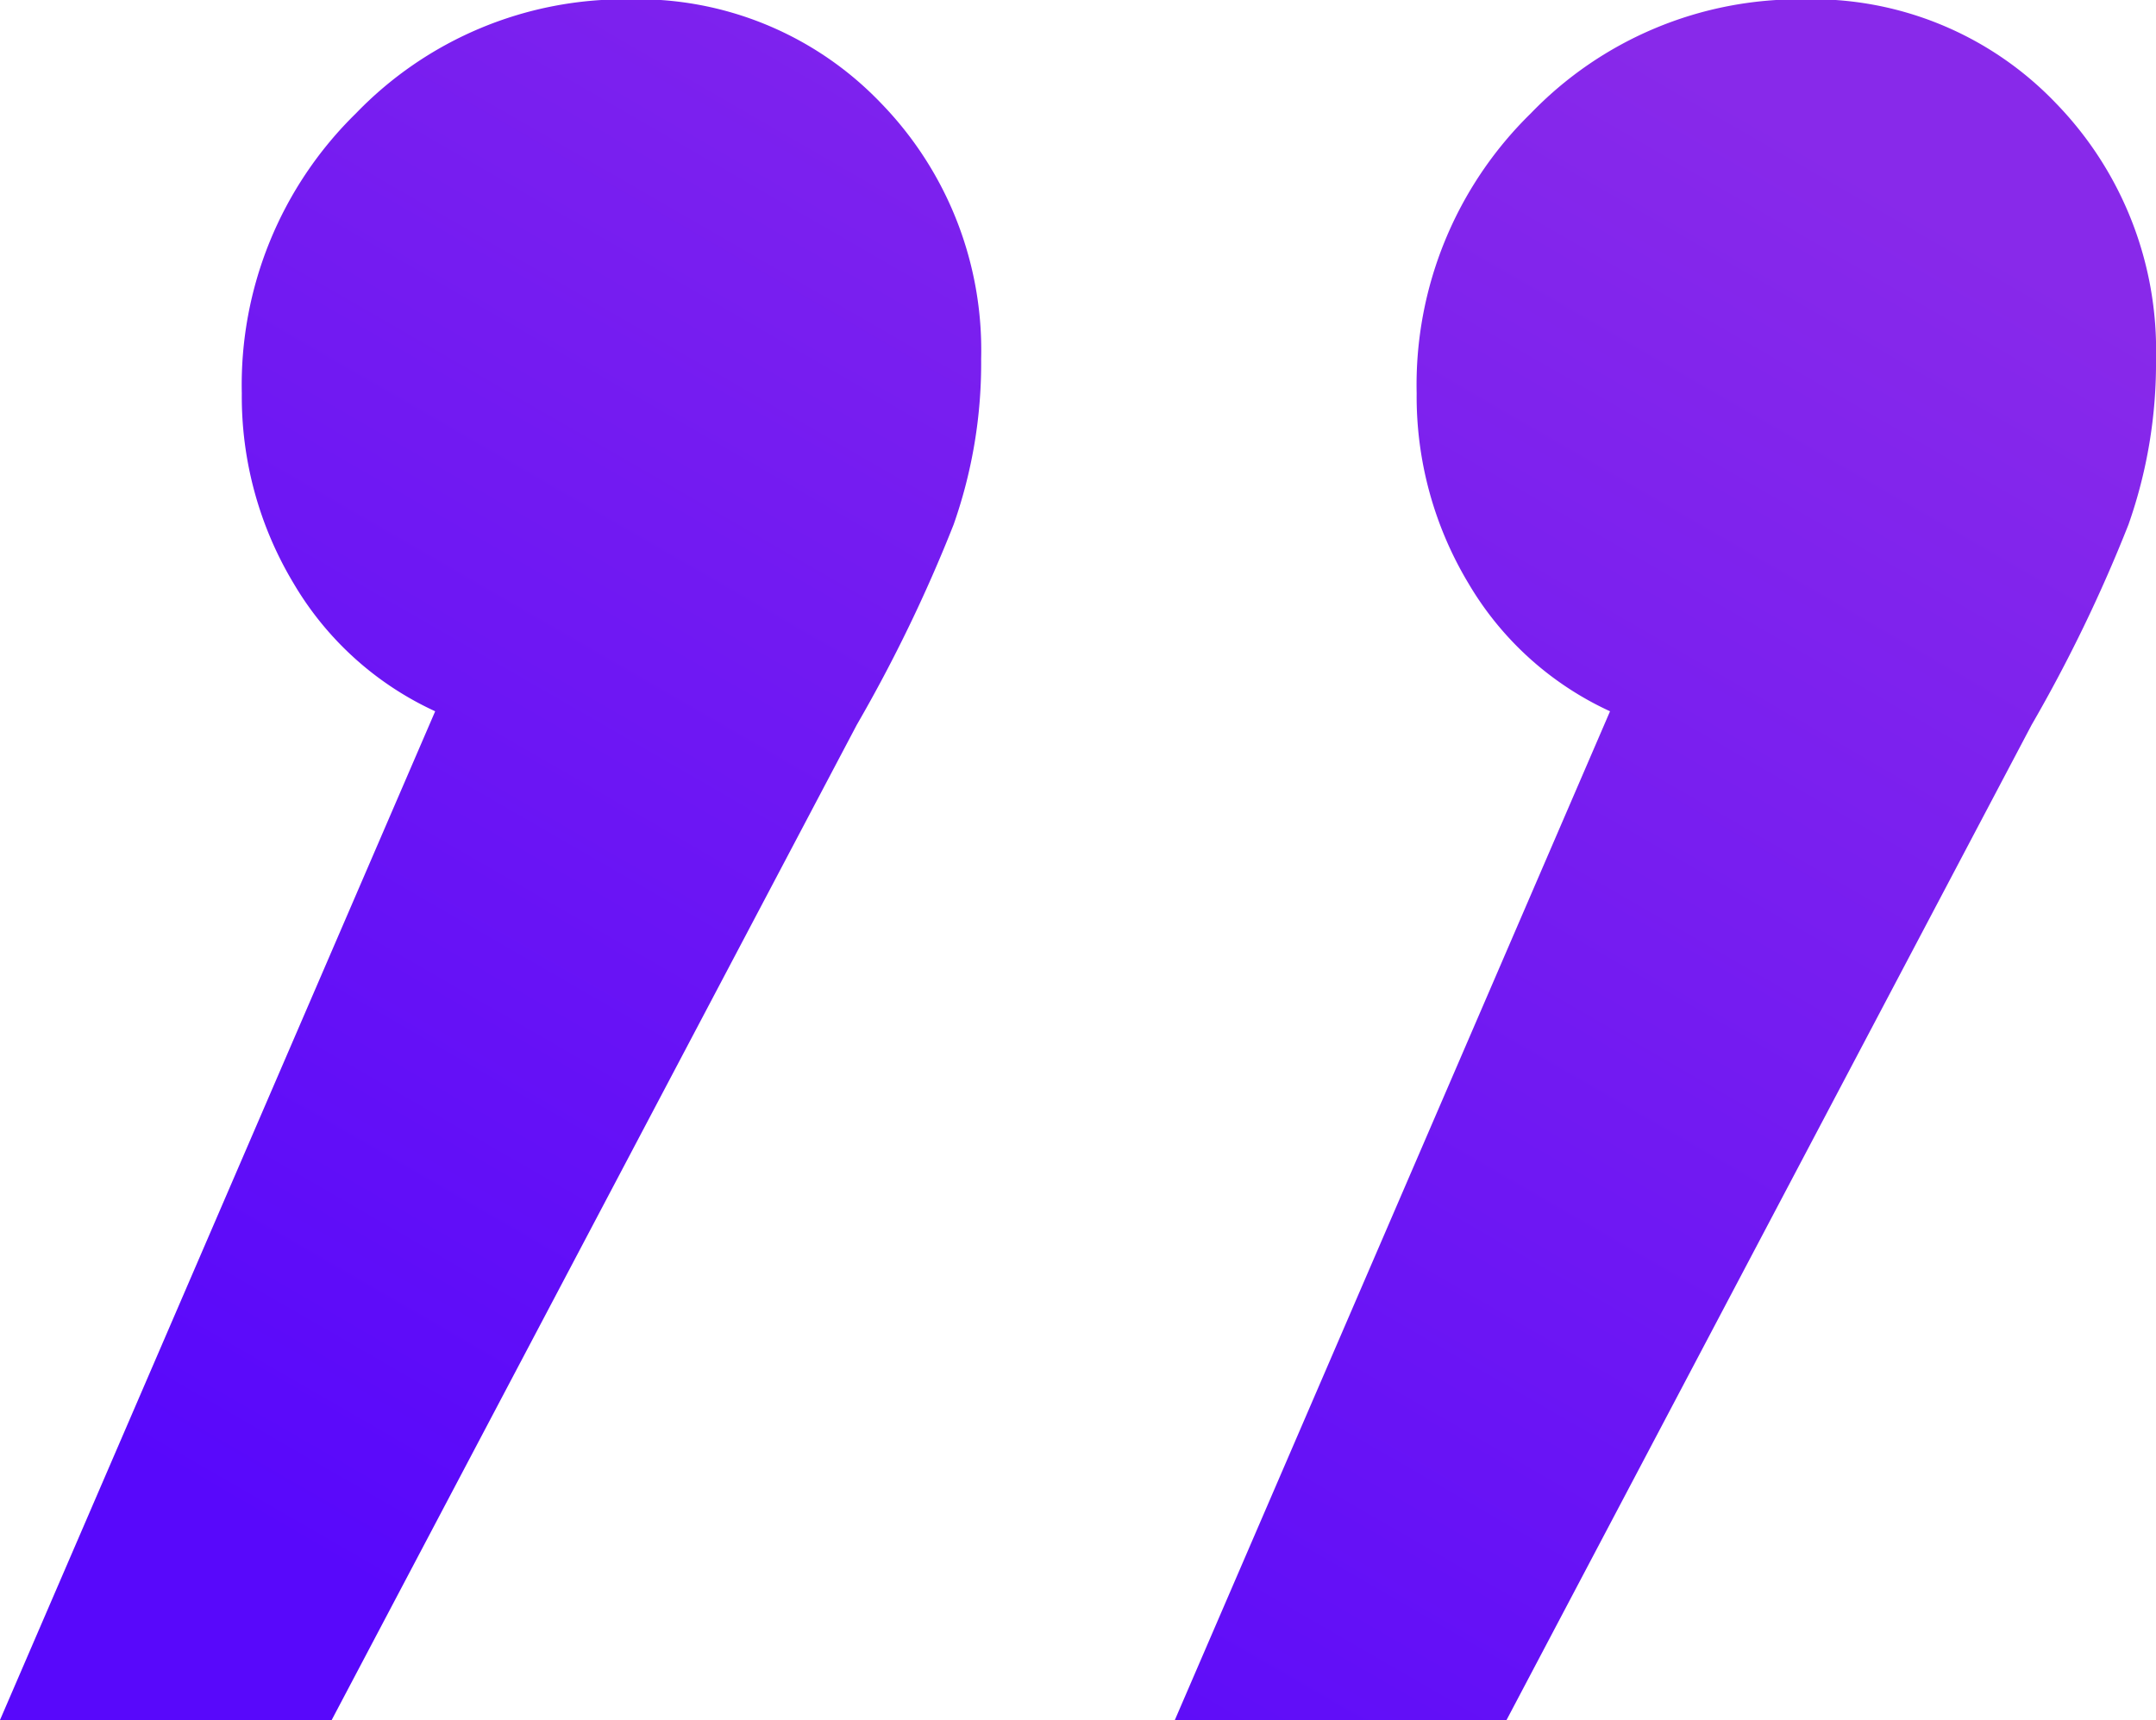
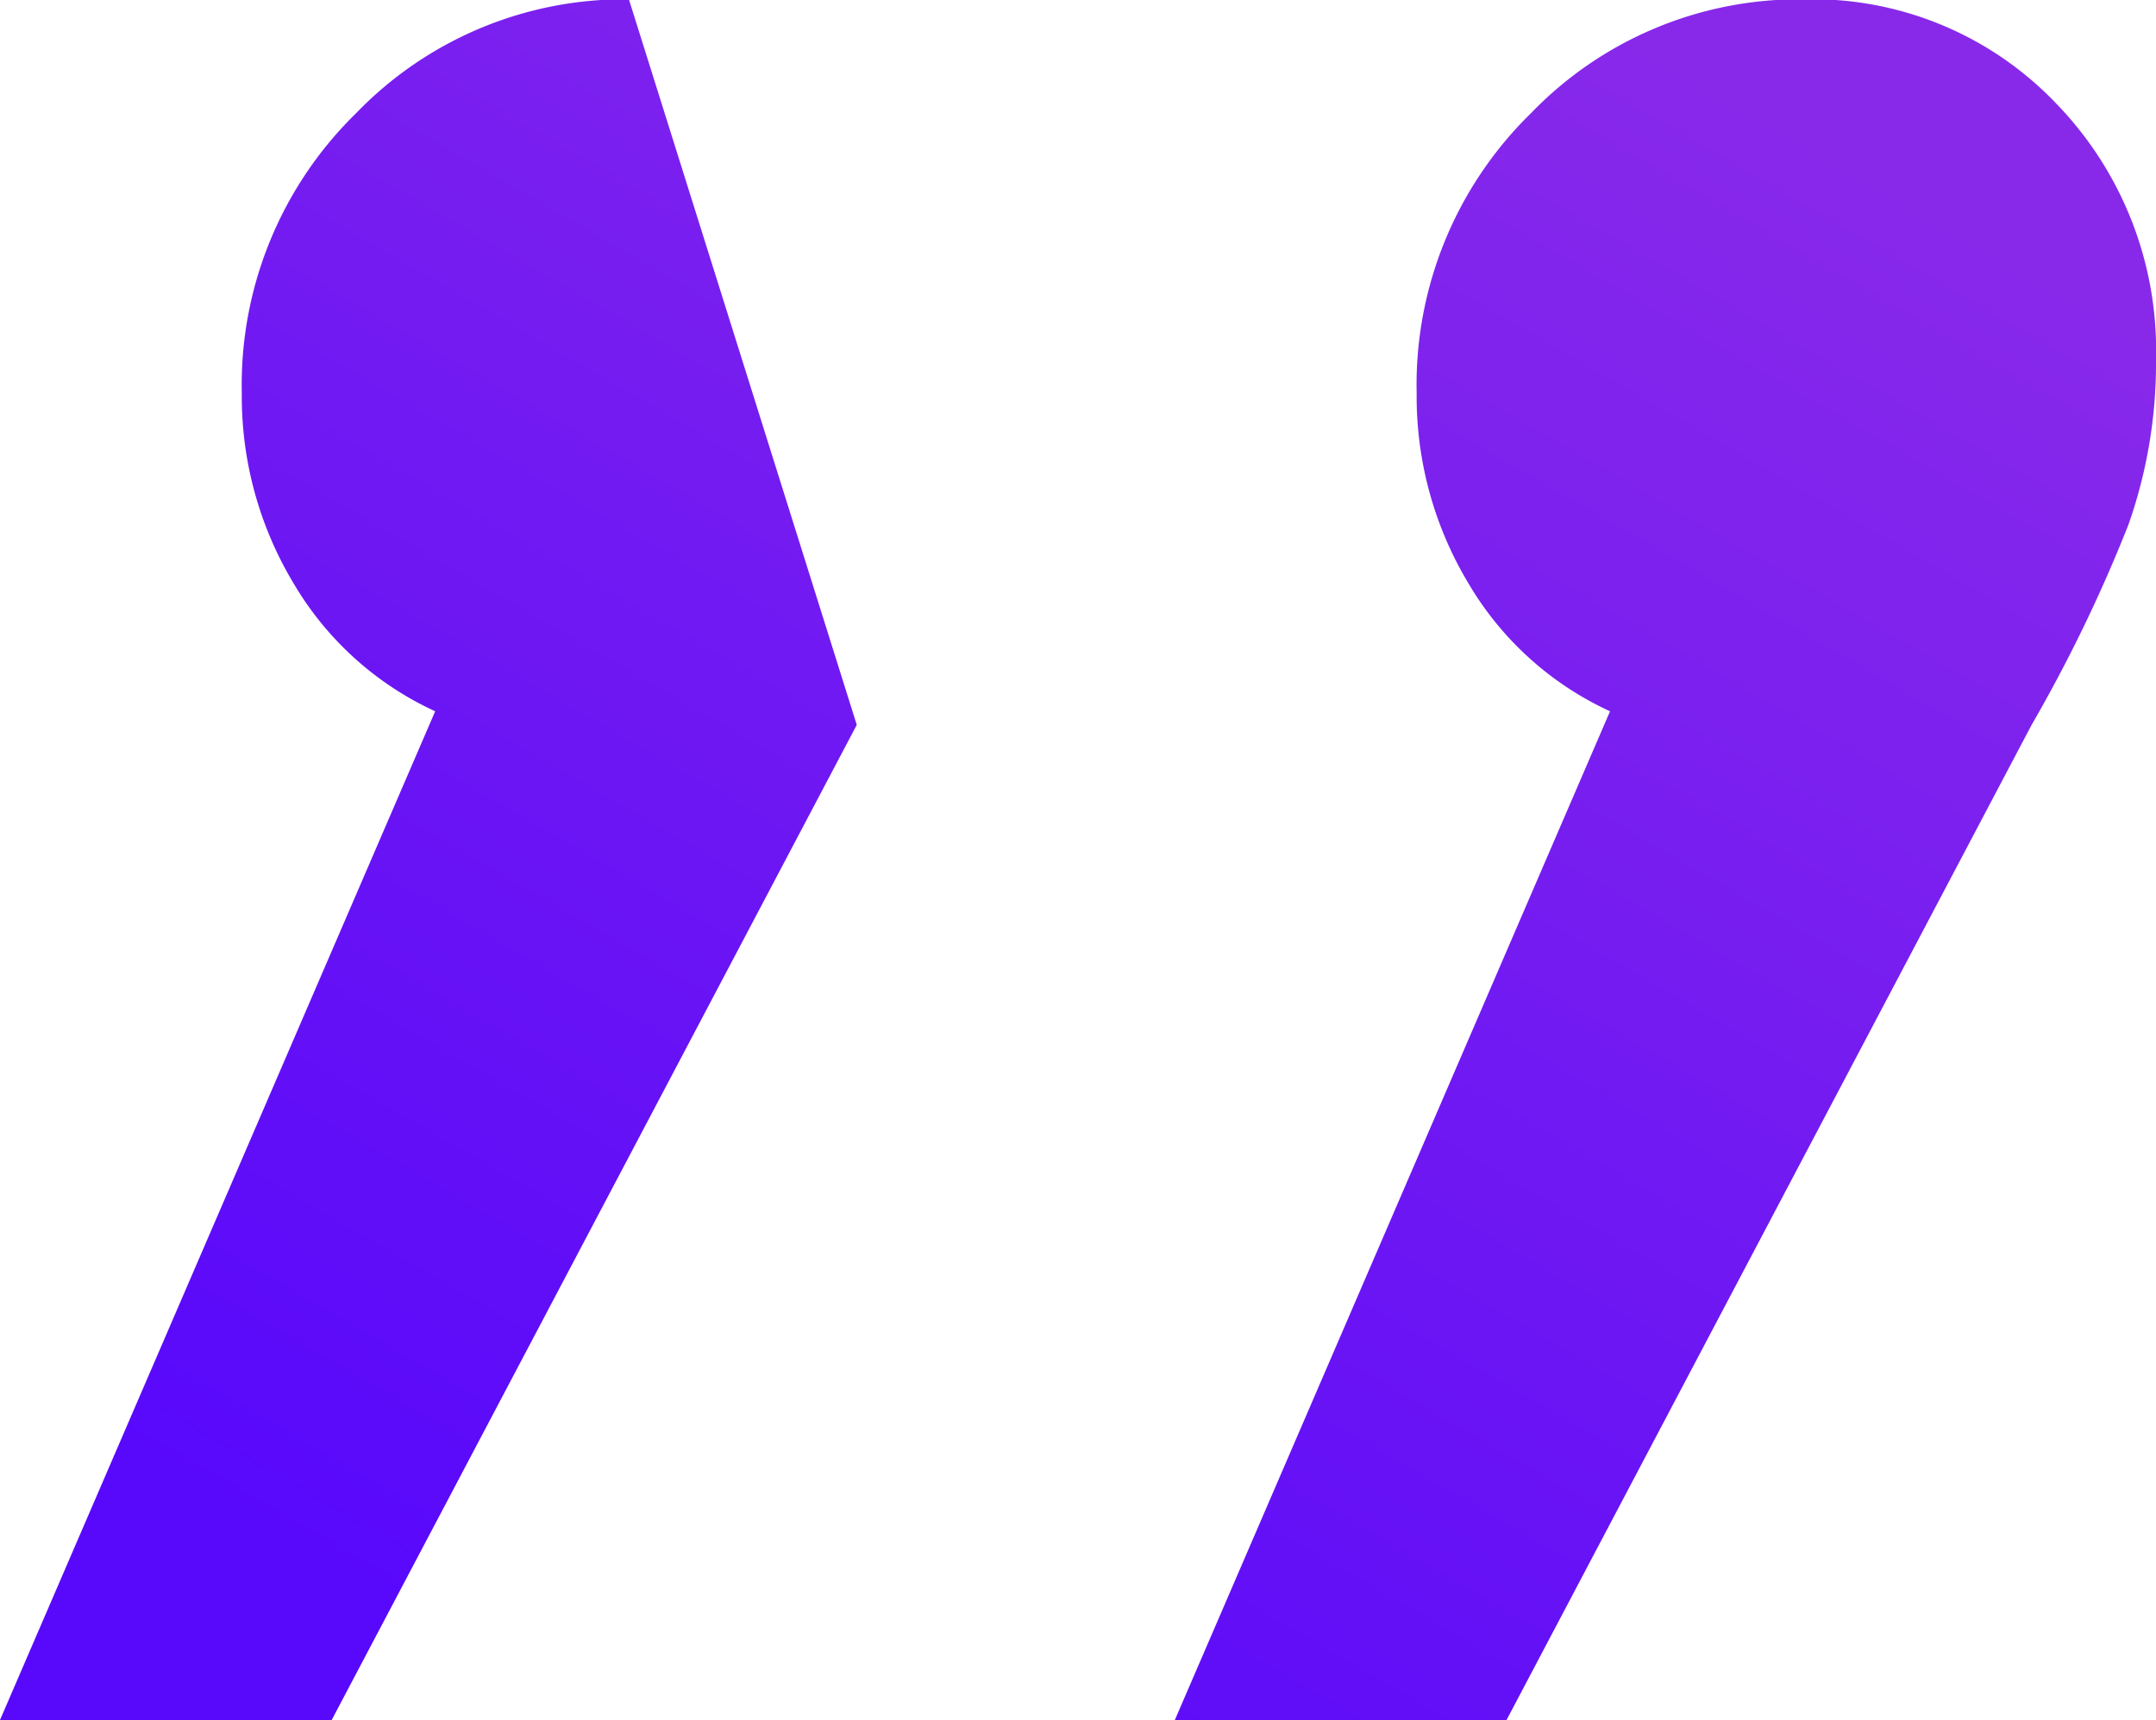
<svg xmlns="http://www.w3.org/2000/svg" width="65" height="51.87" viewBox="0 0 65 51.87">
  <defs>
    <style> .cls-1 { fill-rule: evenodd; fill: url(#linear-gradient); } </style>
    <linearGradient id="linear-gradient" x1="1337.836" y1="7665.62" x2="1367.784" y2="7613.75" gradientUnits="userSpaceOnUse">
      <stop offset="0" stop-color="#5808fb" />
      <stop offset="1" stop-color="#8829ea" />
    </linearGradient>
  </defs>
-   <path id="кавычка_право" data-name="кавычка право" class="cls-1" d="M1339.27,7613.73a11.227,11.227,0,0,0-8.23,3.44,11.45,11.45,0,0,0-3.44,8.44,10.936,10.936,0,0,0,1.56,5.73,9.6,9.6,0,0,0,4.27,3.86l-13.12,30.42h10l15.83-30.01a45.337,45.337,0,0,0,2.92-6.04,14.652,14.652,0,0,0,.83-5,10.685,10.685,0,0,0-3.02-7.71,10.142,10.142,0,0,0-7.6-3.13h0Zm35.42,0a11.227,11.227,0,0,0-8.23,3.44,11.45,11.45,0,0,0-3.44,8.44,10.936,10.936,0,0,0,1.56,5.73,9.6,9.6,0,0,0,4.27,3.86l-13.12,30.42h10l15.83-30.01a45.337,45.337,0,0,0,2.92-6.04,14.652,14.652,0,0,0,.83-5,10.685,10.685,0,0,0-3.02-7.71,10.142,10.142,0,0,0-7.6-3.13h0Z" transform="translate(-1320.31 -7613.75)" />
+   <path id="кавычка_право" data-name="кавычка право" class="cls-1" d="M1339.27,7613.73a11.227,11.227,0,0,0-8.23,3.44,11.45,11.45,0,0,0-3.44,8.44,10.936,10.936,0,0,0,1.56,5.73,9.6,9.6,0,0,0,4.27,3.86l-13.12,30.42h10l15.83-30.01h0Zm35.42,0a11.227,11.227,0,0,0-8.23,3.44,11.45,11.45,0,0,0-3.44,8.44,10.936,10.936,0,0,0,1.56,5.73,9.6,9.6,0,0,0,4.27,3.86l-13.12,30.42h10l15.83-30.01a45.337,45.337,0,0,0,2.92-6.04,14.652,14.652,0,0,0,.83-5,10.685,10.685,0,0,0-3.02-7.71,10.142,10.142,0,0,0-7.6-3.13h0Z" transform="translate(-1320.31 -7613.75)" />
</svg>